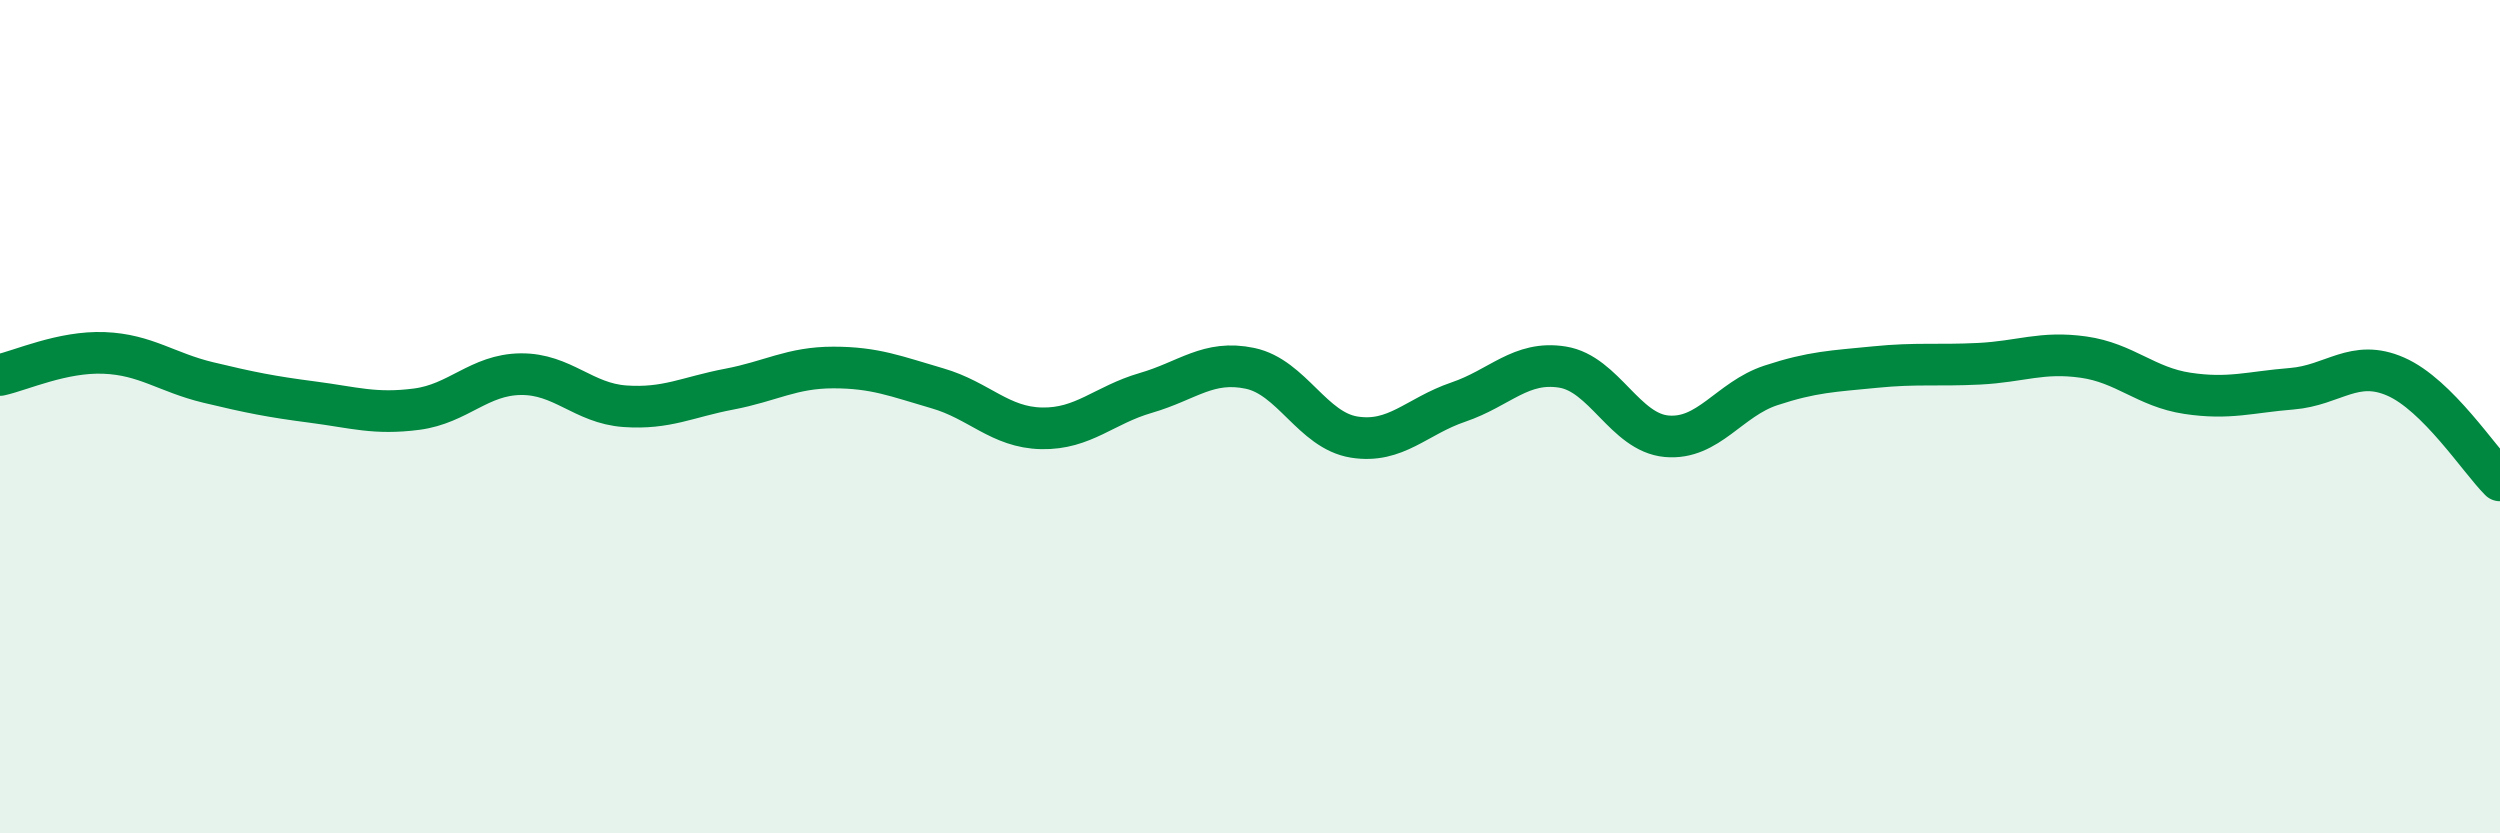
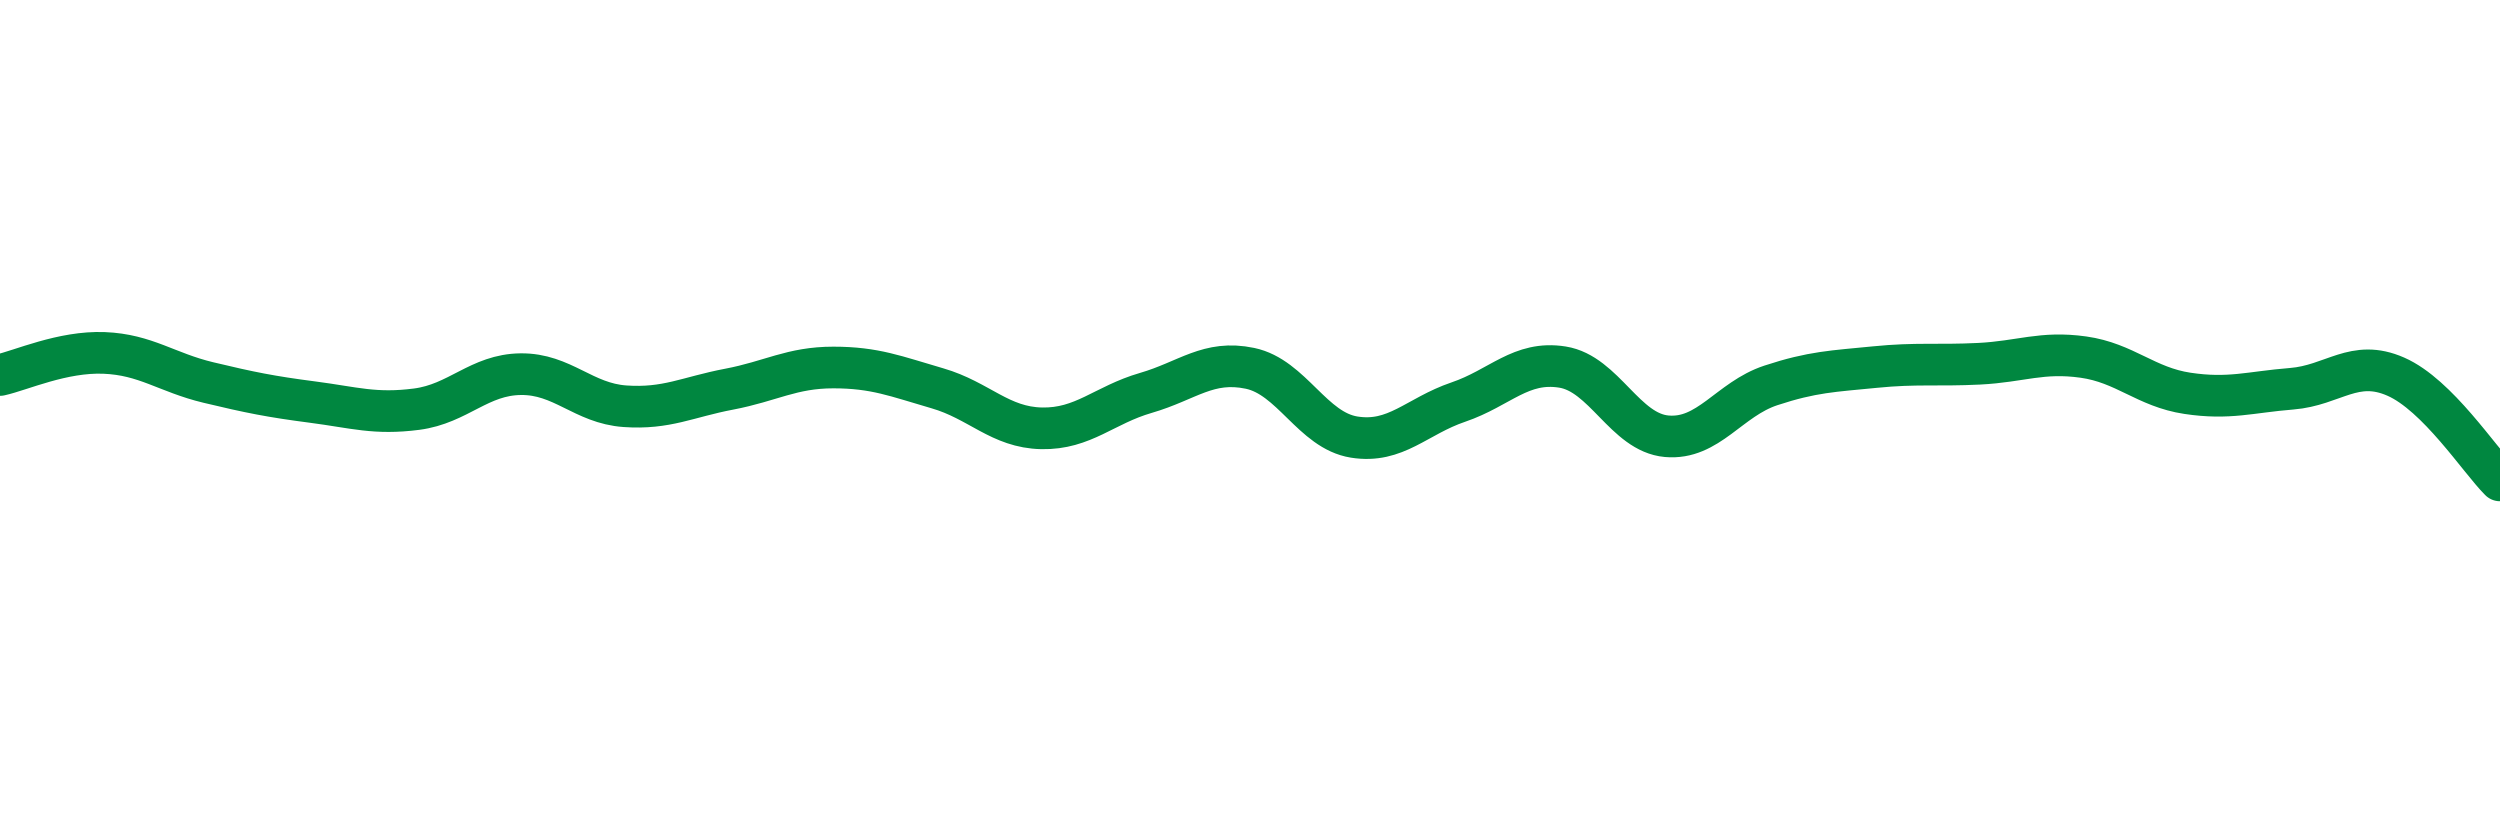
<svg xmlns="http://www.w3.org/2000/svg" width="60" height="20" viewBox="0 0 60 20">
-   <path d="M 0,9 C 0.5,8.89 1.5,8.43 2.5,8.47 C 3.5,8.51 4,8.94 5,9.18 C 6,9.42 6.5,9.52 7.5,9.65 C 8.5,9.78 9,9.95 10,9.82 C 11,9.69 11.5,8.99 12.5,8.98 C 13.5,8.97 14,9.68 15,9.75 C 16,9.82 16.5,9.53 17.5,9.34 C 18.5,9.15 19,8.82 20,8.82 C 21,8.82 21.5,9.03 22.5,9.32 C 23.5,9.61 24,10.26 25,10.28 C 26,10.3 26.5,9.72 27.5,9.43 C 28.5,9.14 29,8.63 30,8.84 C 31,9.05 31.5,10.33 32.5,10.49 C 33.5,10.65 34,9.99 35,9.65 C 36,9.31 36.5,8.65 37.5,8.81 C 38.5,8.97 39,10.38 40,10.47 C 41,10.56 41.5,9.58 42.5,9.25 C 43.5,8.92 44,8.91 45,8.81 C 46,8.71 46.5,8.78 47.5,8.73 C 48.5,8.68 49,8.43 50,8.57 C 51,8.71 51.5,9.29 52.5,9.44 C 53.5,9.59 54,9.41 55,9.33 C 56,9.25 56.5,8.6 57.5,9.04 C 58.5,9.48 59.5,11.03 60,11.53L60 20L0 20Z" fill="#008740" opacity="0.1" stroke-linecap="round" stroke-linejoin="round" />
  <path d="M 0,9 C 0.5,8.89 1.5,8.43 2.5,8.47 C 3.5,8.51 4,8.94 5,9.18 C 6,9.42 6.5,9.52 7.5,9.65 C 8.5,9.78 9,9.95 10,9.82 C 11,9.69 11.5,8.99 12.5,8.98 C 13.5,8.97 14,9.68 15,9.75 C 16,9.82 16.5,9.53 17.5,9.34 C 18.5,9.15 19,8.82 20,8.82 C 21,8.82 21.5,9.03 22.5,9.32 C 23.5,9.61 24,10.26 25,10.28 C 26,10.3 26.5,9.72 27.5,9.43 C 28.5,9.14 29,8.63 30,8.84 C 31,9.05 31.5,10.33 32.5,10.49 C 33.5,10.65 34,9.99 35,9.65 C 36,9.31 36.5,8.65 37.5,8.81 C 38.5,8.97 39,10.38 40,10.47 C 41,10.56 41.5,9.58 42.5,9.25 C 43.5,8.92 44,8.91 45,8.81 C 46,8.71 46.5,8.78 47.5,8.73 C 48.5,8.68 49,8.43 50,8.57 C 51,8.71 51.5,9.29 52.5,9.44 C 53.5,9.59 54,9.41 55,9.33 C 56,9.25 56.5,8.6 57.5,9.04 C 58.5,9.48 59.5,11.03 60,11.53" stroke="#008740" stroke-width="1" fill="none" stroke-linecap="round" stroke-linejoin="round" />
</svg>